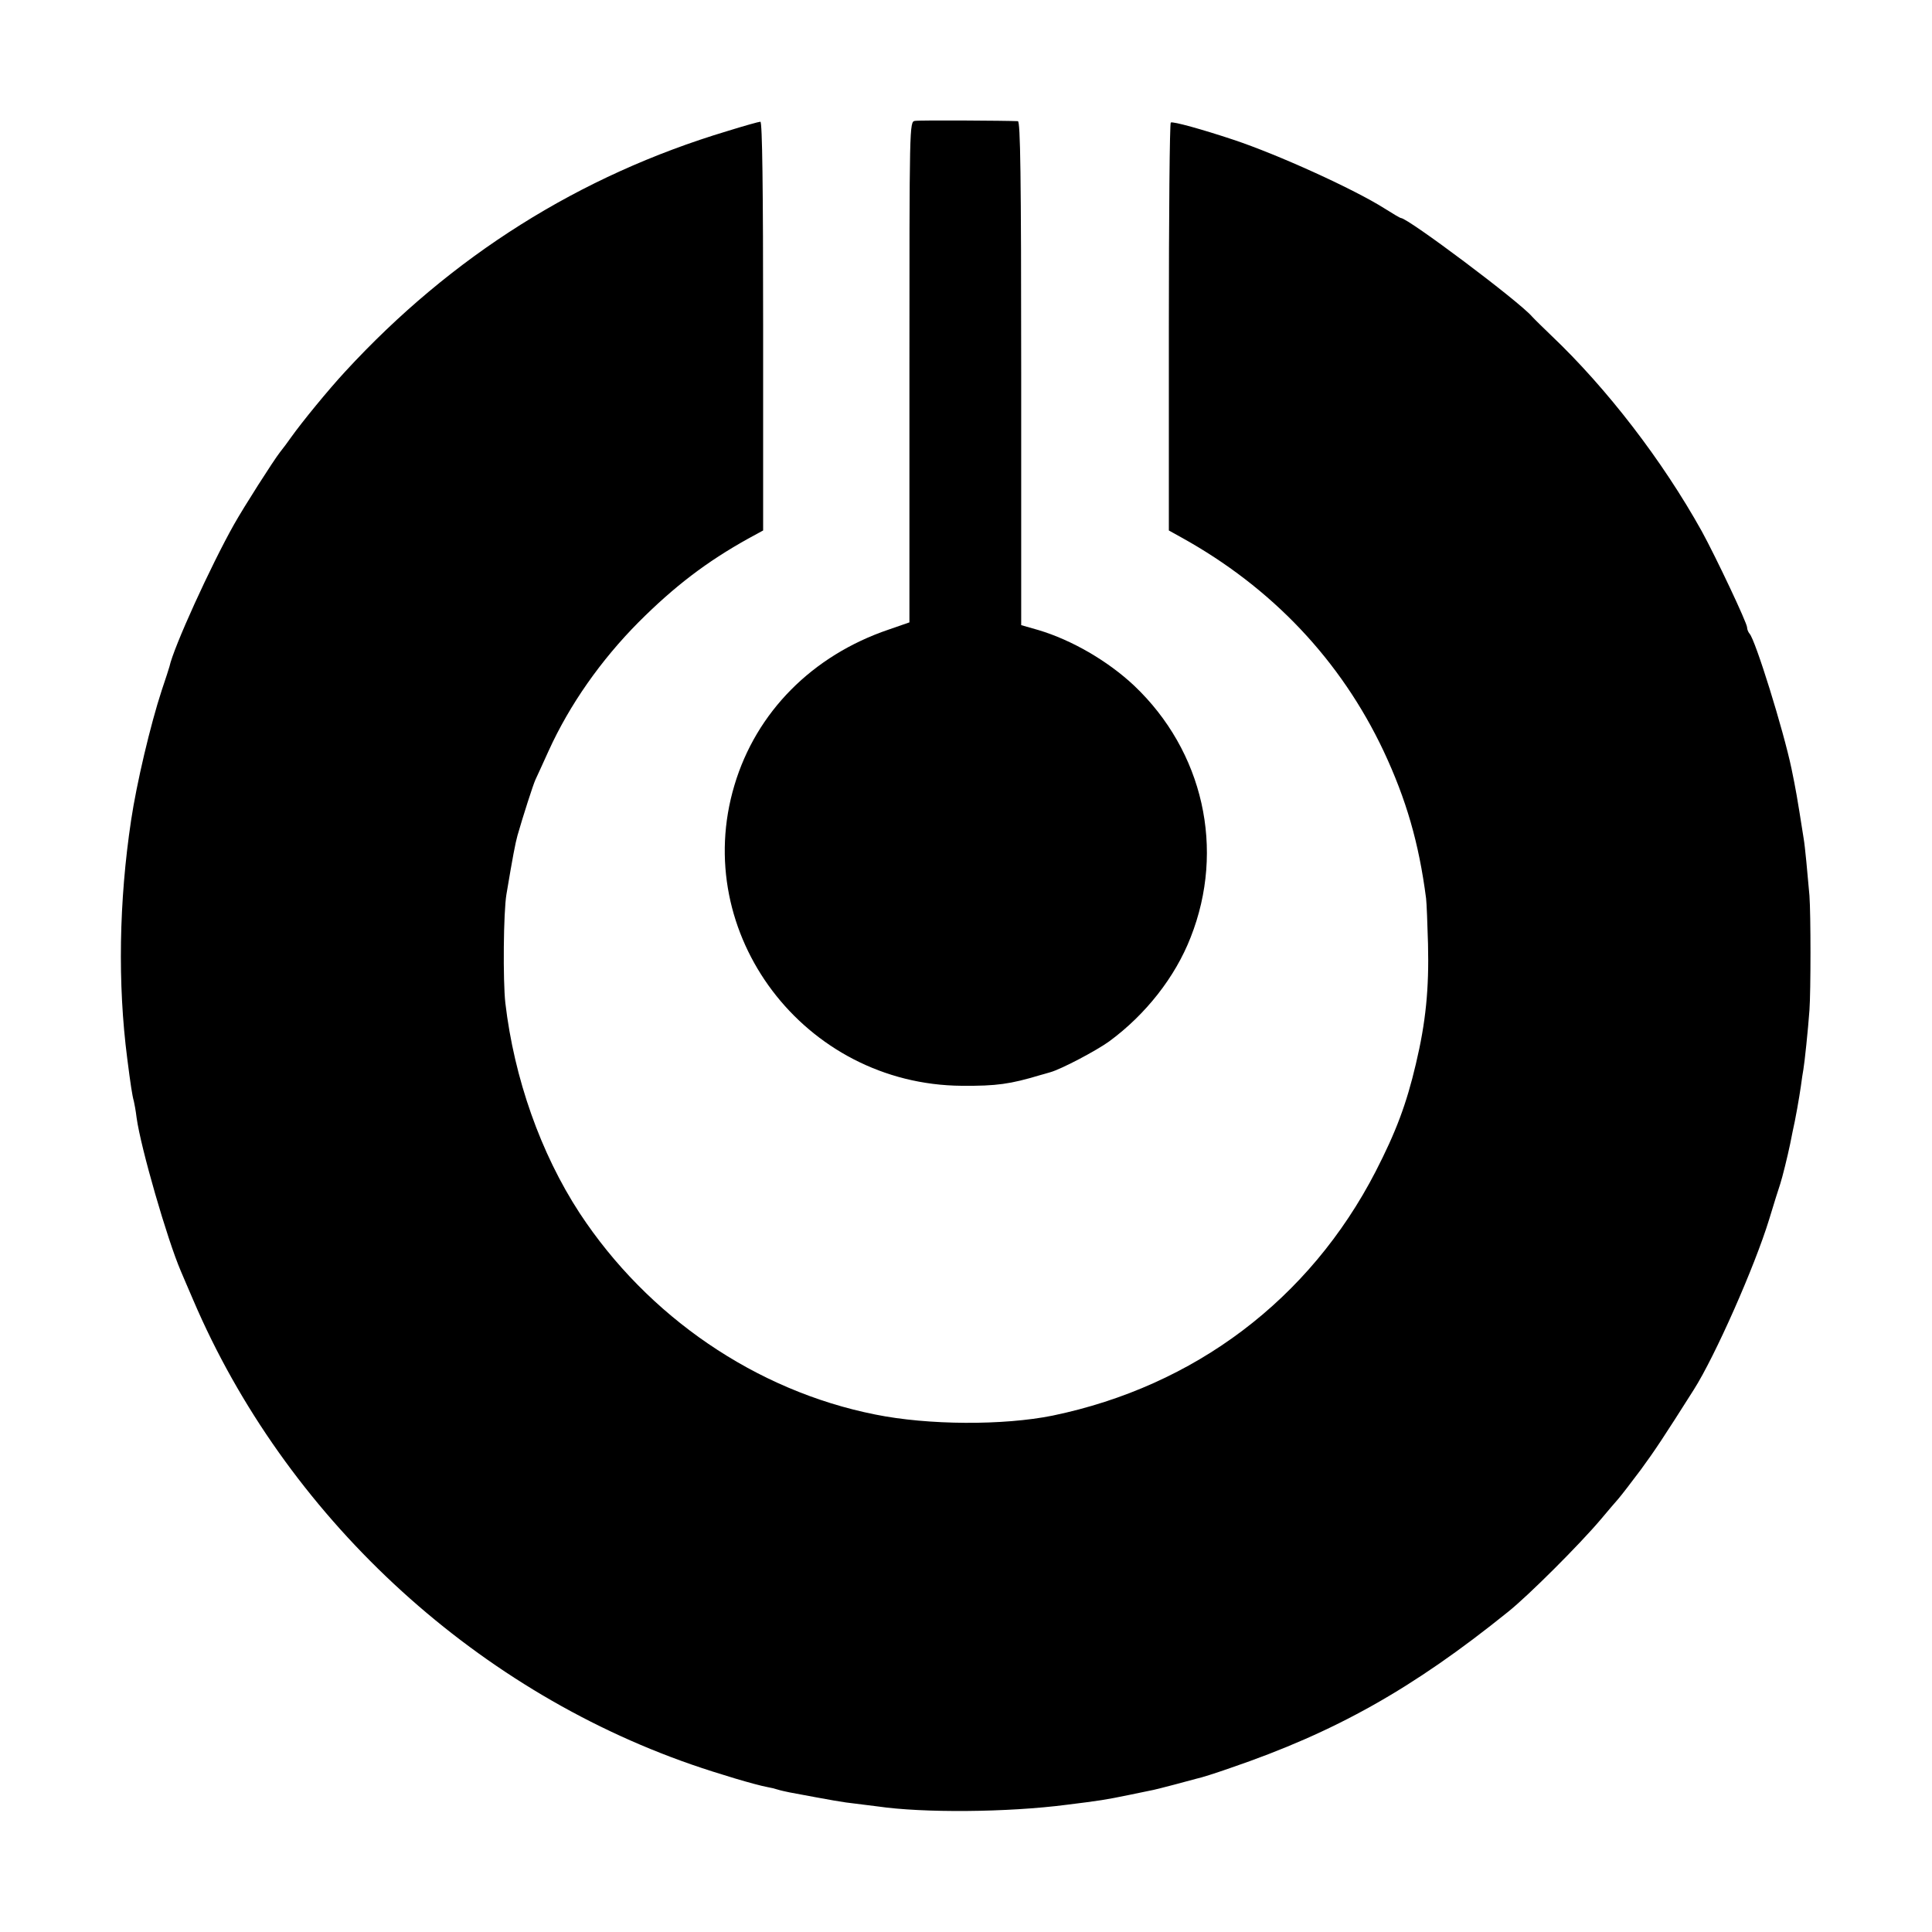
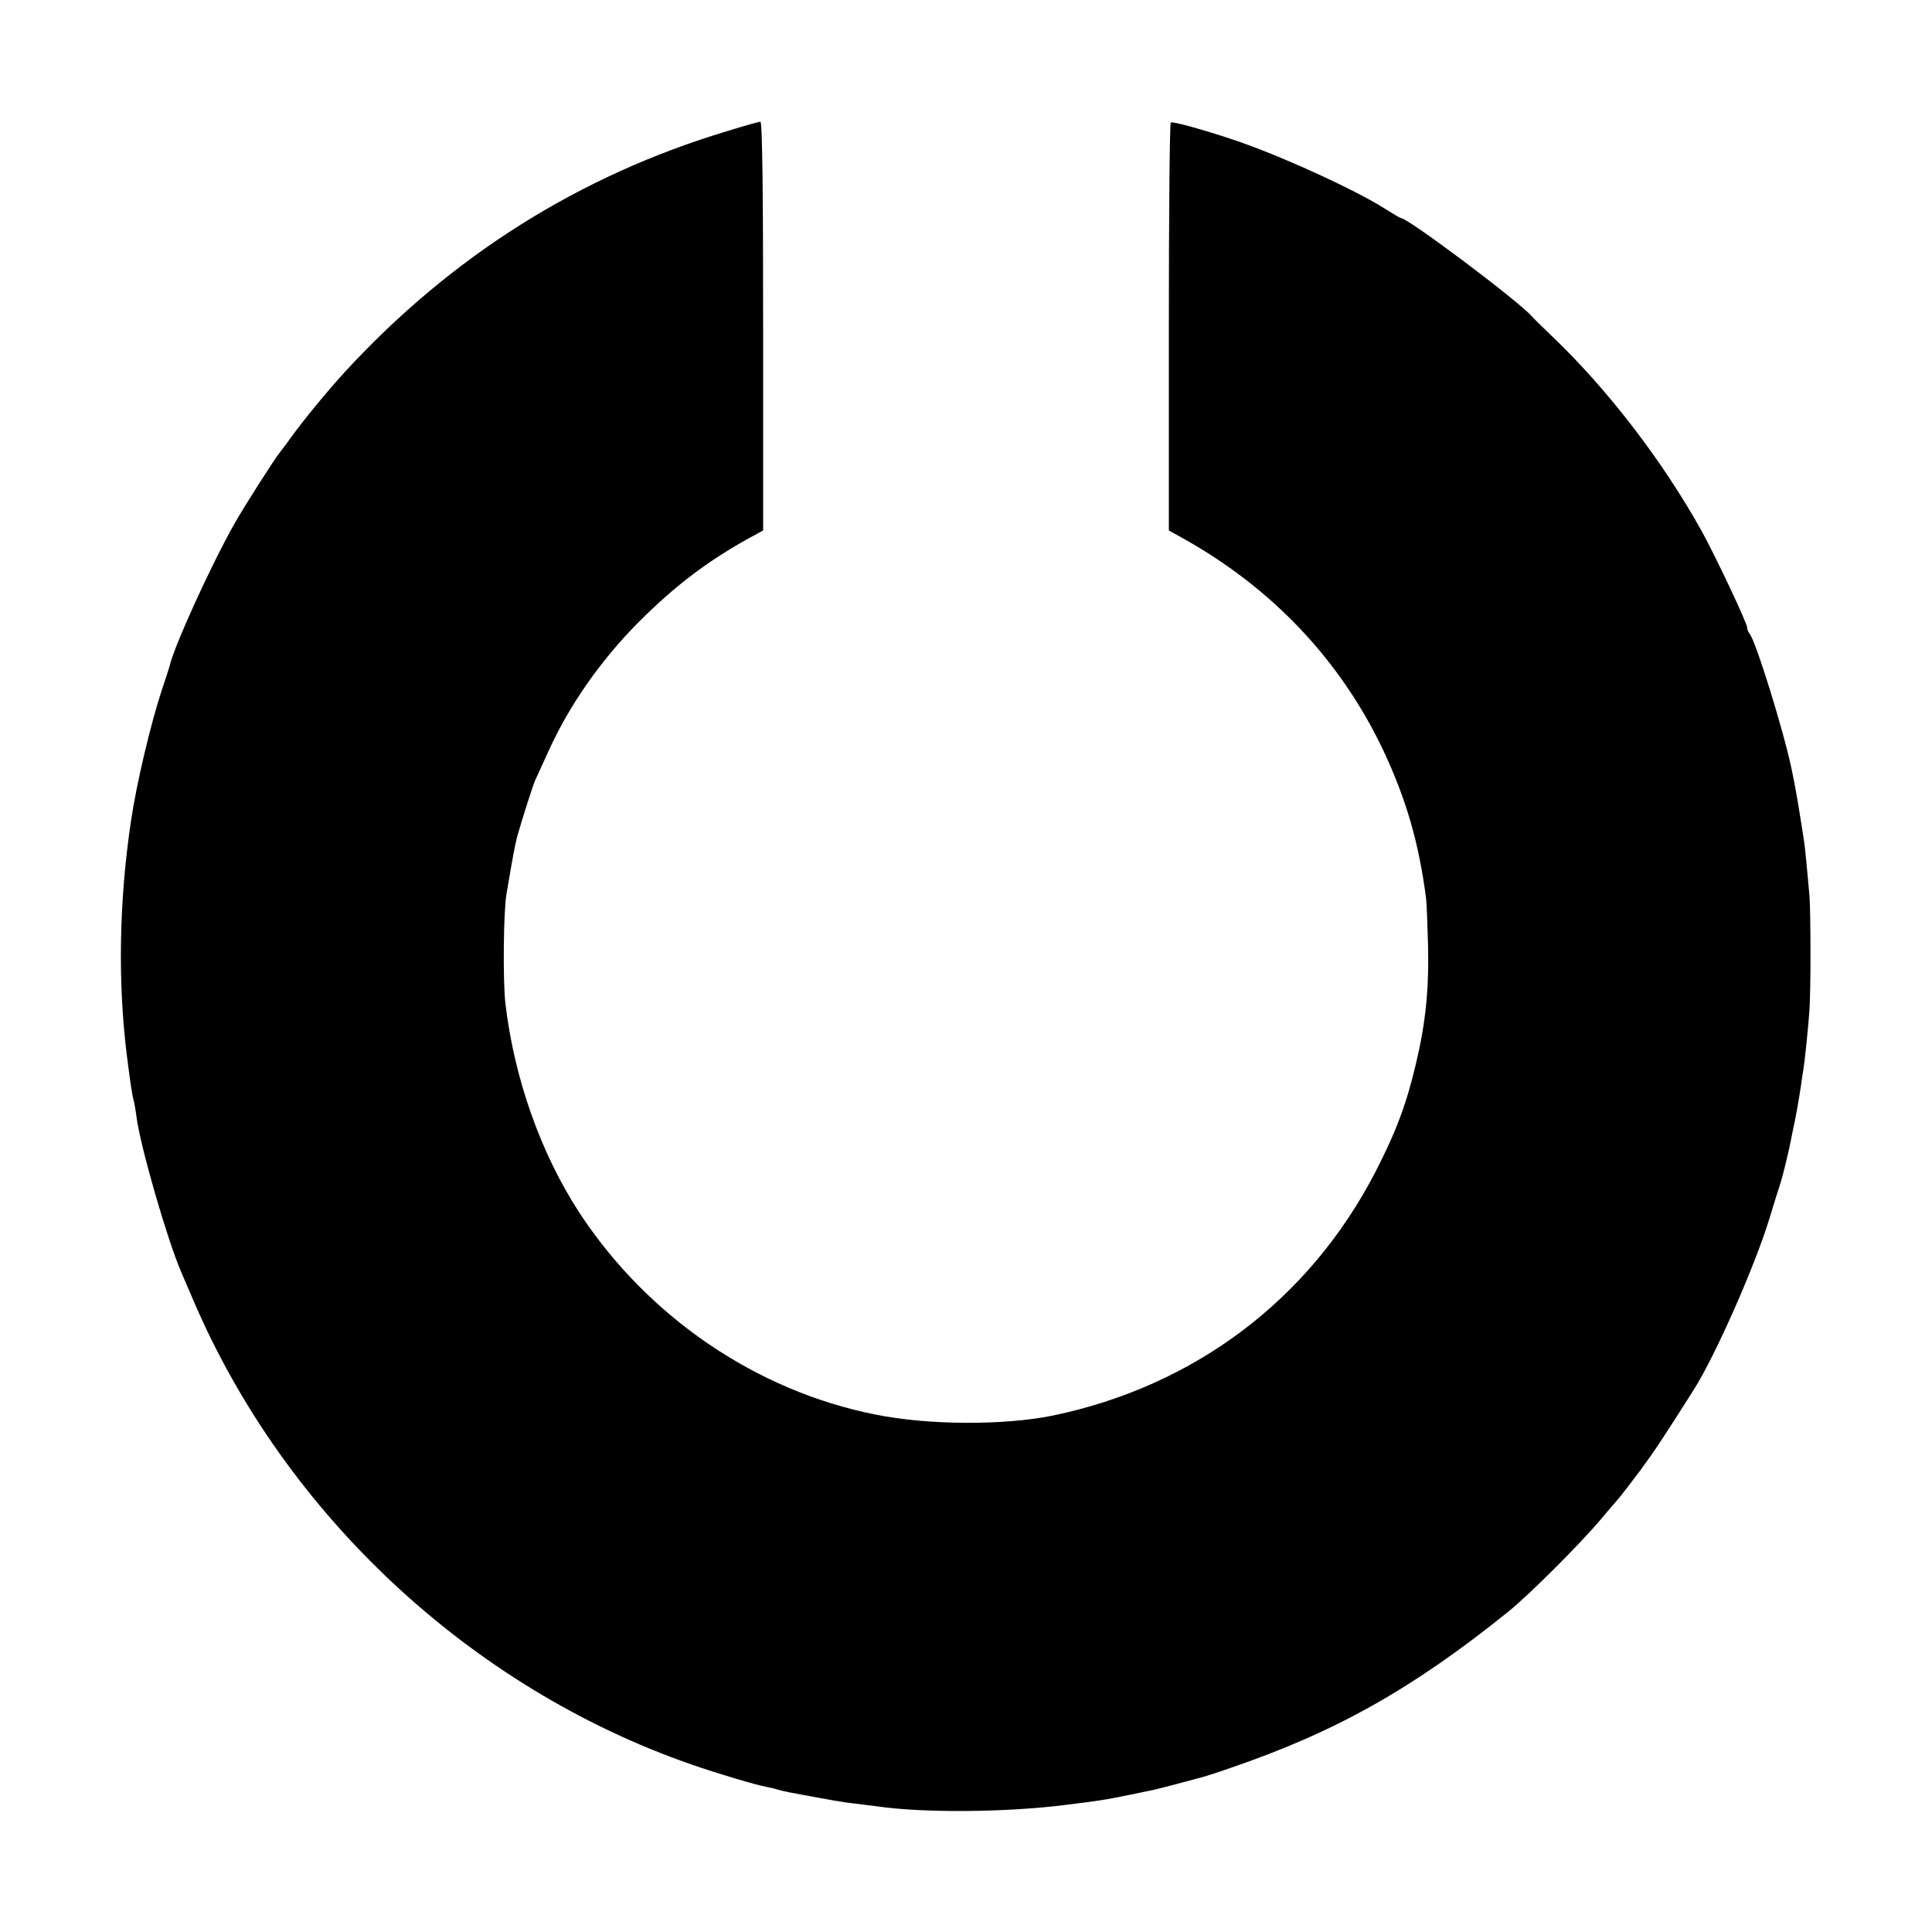
<svg xmlns="http://www.w3.org/2000/svg" version="1.0" width="700pt" height="700pt" viewBox="0 0 700 700" preserveAspectRatio="xMidYMid meet">
  <g transform="translate(0,700) scale(0.1,-0.1)" fill="#000000" stroke="none">
-     <path d="M3315 6562 c-20 -3 -20 -10 -20 -910 l0 -907 -75 -26 c-277 -94 -480 -299 -559 -564 -161 -538 253 -1085 824 -1089 126 -1 175 6 285 39 3 1 19 5 35 10 40 11 167 78 214 112 132 97 239 233 295 377 126 319 46 674 -205 912 -96 90 -226 165 -346 201 l-63 18 0 913 c0 722 -3 912 -12 913 -41 2 -356 4 -373 1z" />
    <path d="M2635 6525 c-536 -161 -999 -453 -1384 -871 -62 -67 -156 -182 -196 -238 -11 -16 -29 -40 -41 -55 -24 -31 -130 -197 -166 -261 -84 -149 -219 -445 -234 -515 -1 -5 -14 -44 -28 -86 -41 -125 -91 -337 -111 -471 -44 -293 -49 -592 -14 -863 12 -94 18 -134 24 -155 2 -8 7 -35 10 -60 15 -109 111 -441 160 -555 7 -16 27 -64 45 -105 332 -777 1005 -1405 1805 -1683 95 -33 232 -74 276 -82 12 -2 28 -6 37 -9 9 -3 28 -7 42 -10 155 -29 193 -36 240 -41 30 -4 66 -8 80 -10 164 -24 469 -22 685 6 121 15 140 18 223 35 42 9 84 17 92 19 8 2 42 10 75 19 33 9 70 19 82 22 12 2 66 19 120 38 381 130 661 287 1007 566 74 59 260 245 336 335 23 28 52 61 64 75 12 14 48 61 81 105 50 68 85 121 192 290 77 121 221 447 273 617 17 56 35 114 40 128 8 24 27 102 36 145 2 11 6 31 9 45 10 43 24 123 30 165 3 23 7 50 9 60 4 22 17 144 22 215 5 69 5 347 0 415 -7 80 -16 179 -21 207 -25 159 -28 175 -44 253 -29 139 -131 467 -152 489 -5 6 -9 16 -9 23 0 16 -114 257 -164 348 -143 257 -344 518 -545 709 -29 28 -61 59 -70 69 -47 55 -450 357 -475 357 -3 0 -30 16 -60 35 -109 69 -385 195 -548 249 -111 37 -219 67 -226 62 -4 -2 -7 -336 -7 -741 l0 -737 45 -25 c329 -182 578 -446 733 -774 82 -175 128 -333 154 -534 2 -16 5 -91 7 -165 4 -162 -8 -284 -44 -435 -34 -145 -72 -246 -146 -390 -239 -463 -655 -777 -1170 -884 -178 -36 -451 -35 -643 4 -432 86 -824 354 -1071 730 -141 216 -237 488 -269 761 -9 80 -7 330 4 394 23 137 32 184 40 213 20 70 57 185 65 202 5 11 27 58 48 105 76 167 189 328 326 466 131 131 247 219 396 302 l55 30 0 741 c0 498 -3 741 -10 740 -5 0 -59 -15 -120 -34z" />
  </g>
</svg>